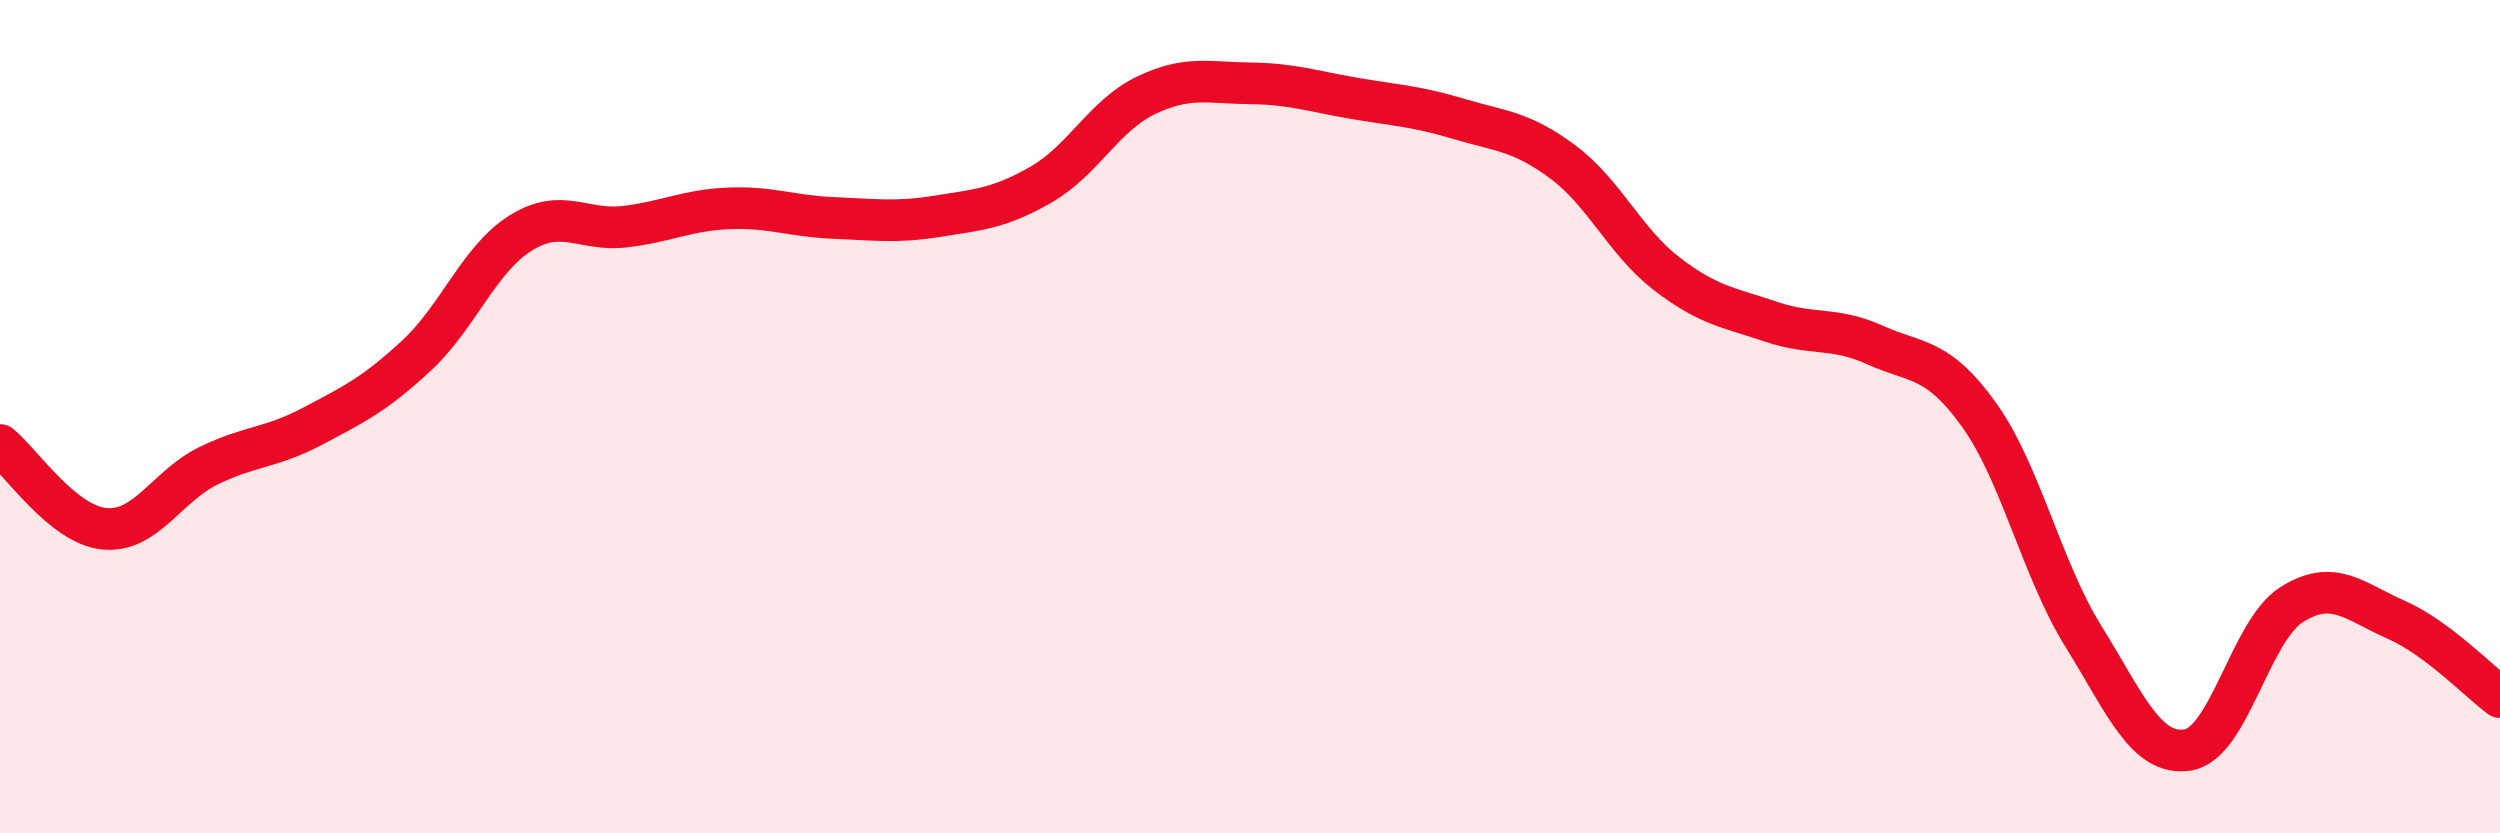
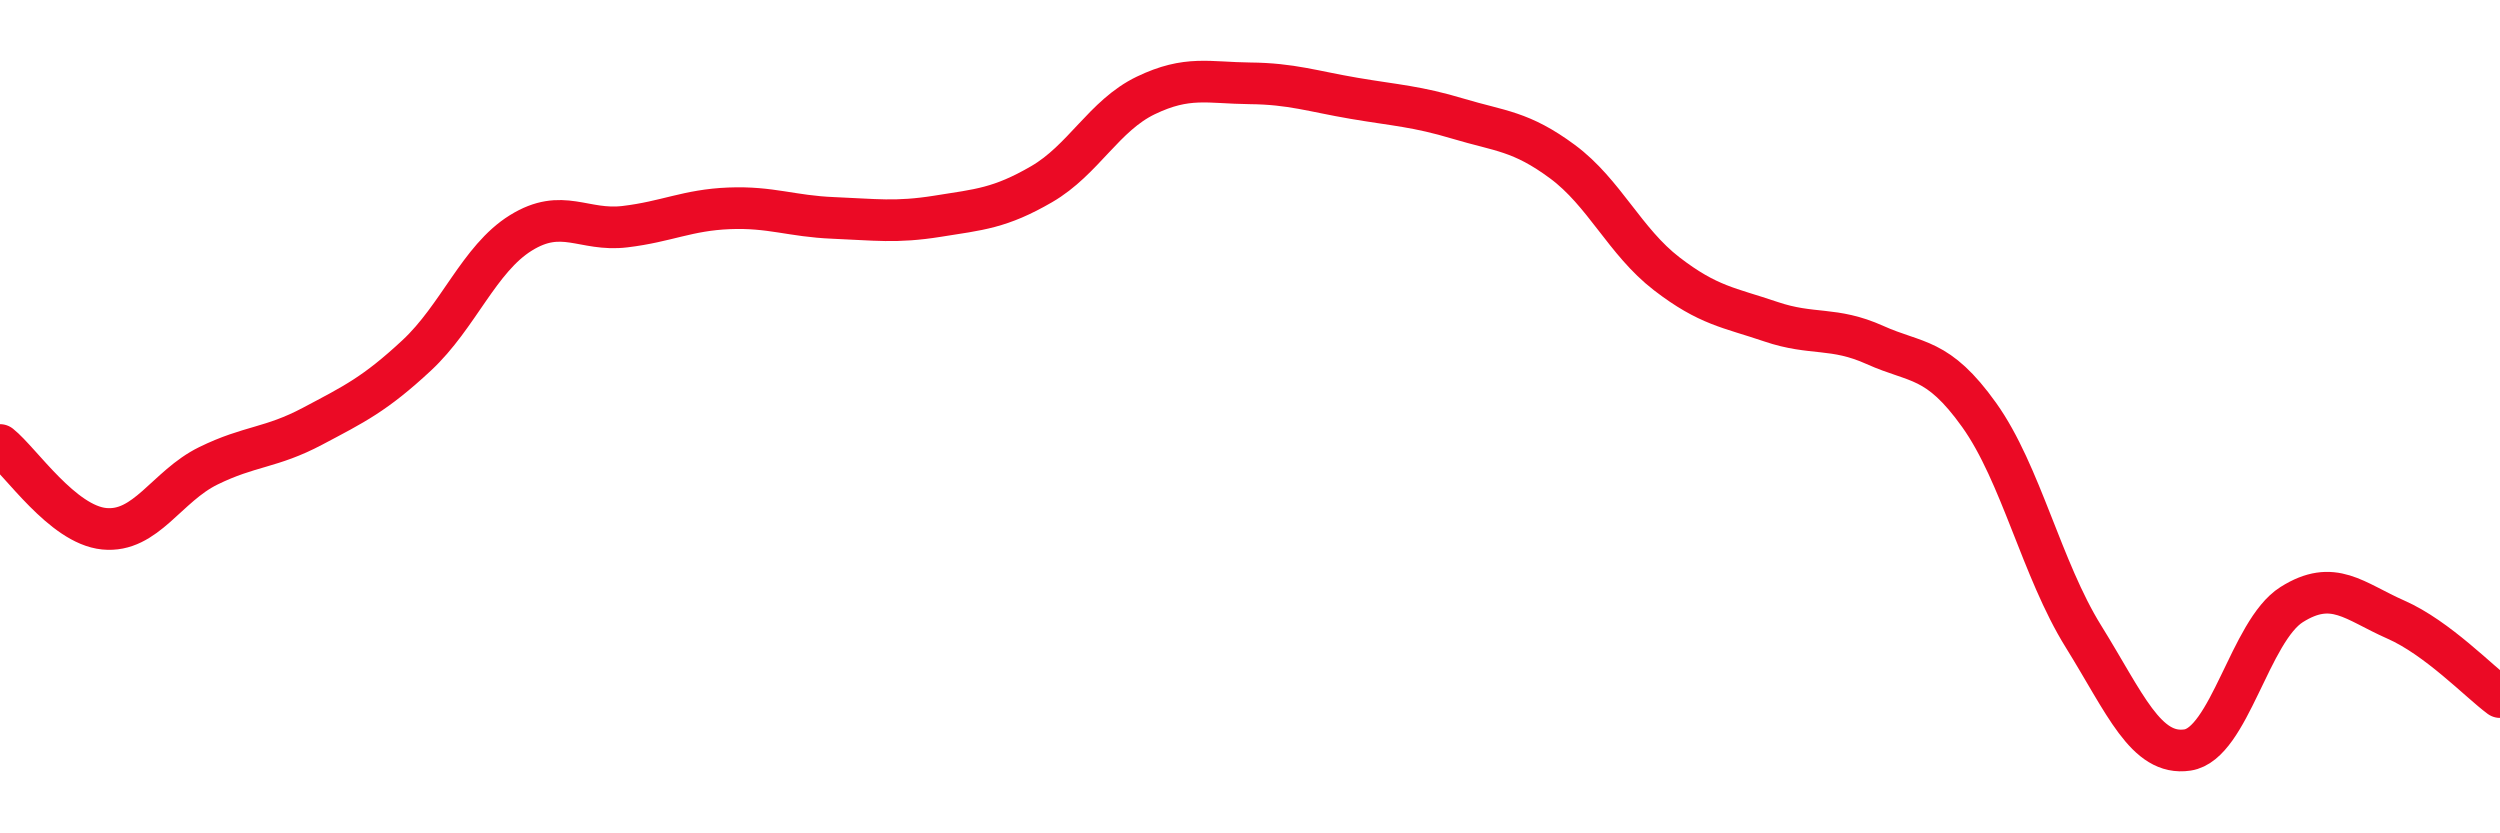
<svg xmlns="http://www.w3.org/2000/svg" width="60" height="20" viewBox="0 0 60 20">
-   <path d="M 0,10.68 C 0.5,11.08 1.5,12.59 2.5,12.69 C 3.5,12.79 4,11.67 5,11.18 C 6,10.69 6.5,10.76 7.5,10.23 C 8.5,9.7 9,9.46 10,8.53 C 11,7.6 11.5,6.21 12.5,5.59 C 13.5,4.97 14,5.56 15,5.44 C 16,5.32 16.5,5.04 17.5,5 C 18.5,4.96 19,5.19 20,5.23 C 21,5.27 21.5,5.35 22.5,5.19 C 23.5,5.03 24,5 25,4.42 C 26,3.84 26.5,2.77 27.5,2.29 C 28.5,1.81 29,1.99 30,2 C 31,2.01 31.5,2.19 32.5,2.36 C 33.5,2.53 34,2.55 35,2.85 C 36,3.15 36.5,3.14 37.5,3.88 C 38.5,4.62 39,5.8 40,6.57 C 41,7.34 41.5,7.38 42.5,7.72 C 43.5,8.06 44,7.83 45,8.28 C 46,8.73 46.5,8.56 47.5,9.96 C 48.5,11.36 49,13.66 50,15.27 C 51,16.88 51.5,18.15 52.5,18 C 53.5,17.85 54,15.14 55,14.51 C 56,13.88 56.5,14.43 57.5,14.87 C 58.5,15.31 59.5,16.36 60,16.73L60 20L0 20Z" fill="#EB0A25" opacity="0.1" stroke-linecap="round" stroke-linejoin="round" />
  <path d="M 0,10.68 C 0.5,11.08 1.5,12.59 2.5,12.69 C 3.5,12.79 4,11.67 5,11.18 C 6,10.69 6.5,10.76 7.5,10.23 C 8.5,9.7 9,9.46 10,8.53 C 11,7.6 11.5,6.21 12.5,5.59 C 13.5,4.97 14,5.56 15,5.44 C 16,5.32 16.5,5.04 17.5,5 C 18.5,4.96 19,5.19 20,5.23 C 21,5.27 21.5,5.35 22.5,5.19 C 23.5,5.03 24,5 25,4.42 C 26,3.84 26.5,2.77 27.5,2.29 C 28.5,1.81 29,1.99 30,2 C 31,2.01 31.5,2.19 32.5,2.36 C 33.5,2.53 34,2.55 35,2.85 C 36,3.15 36.5,3.14 37.5,3.88 C 38.5,4.62 39,5.8 40,6.57 C 41,7.34 41.5,7.38 42.5,7.72 C 43.5,8.06 44,7.83 45,8.28 C 46,8.73 46.5,8.56 47.5,9.96 C 48.5,11.36 49,13.66 50,15.27 C 51,16.88 51.5,18.15 52.5,18 C 53.5,17.85 54,15.14 55,14.51 C 56,13.88 56.5,14.43 57.5,14.87 C 58.5,15.31 59.5,16.36 60,16.73" stroke="#EB0A25" stroke-width="1" fill="none" stroke-linecap="round" stroke-linejoin="round" />
</svg>